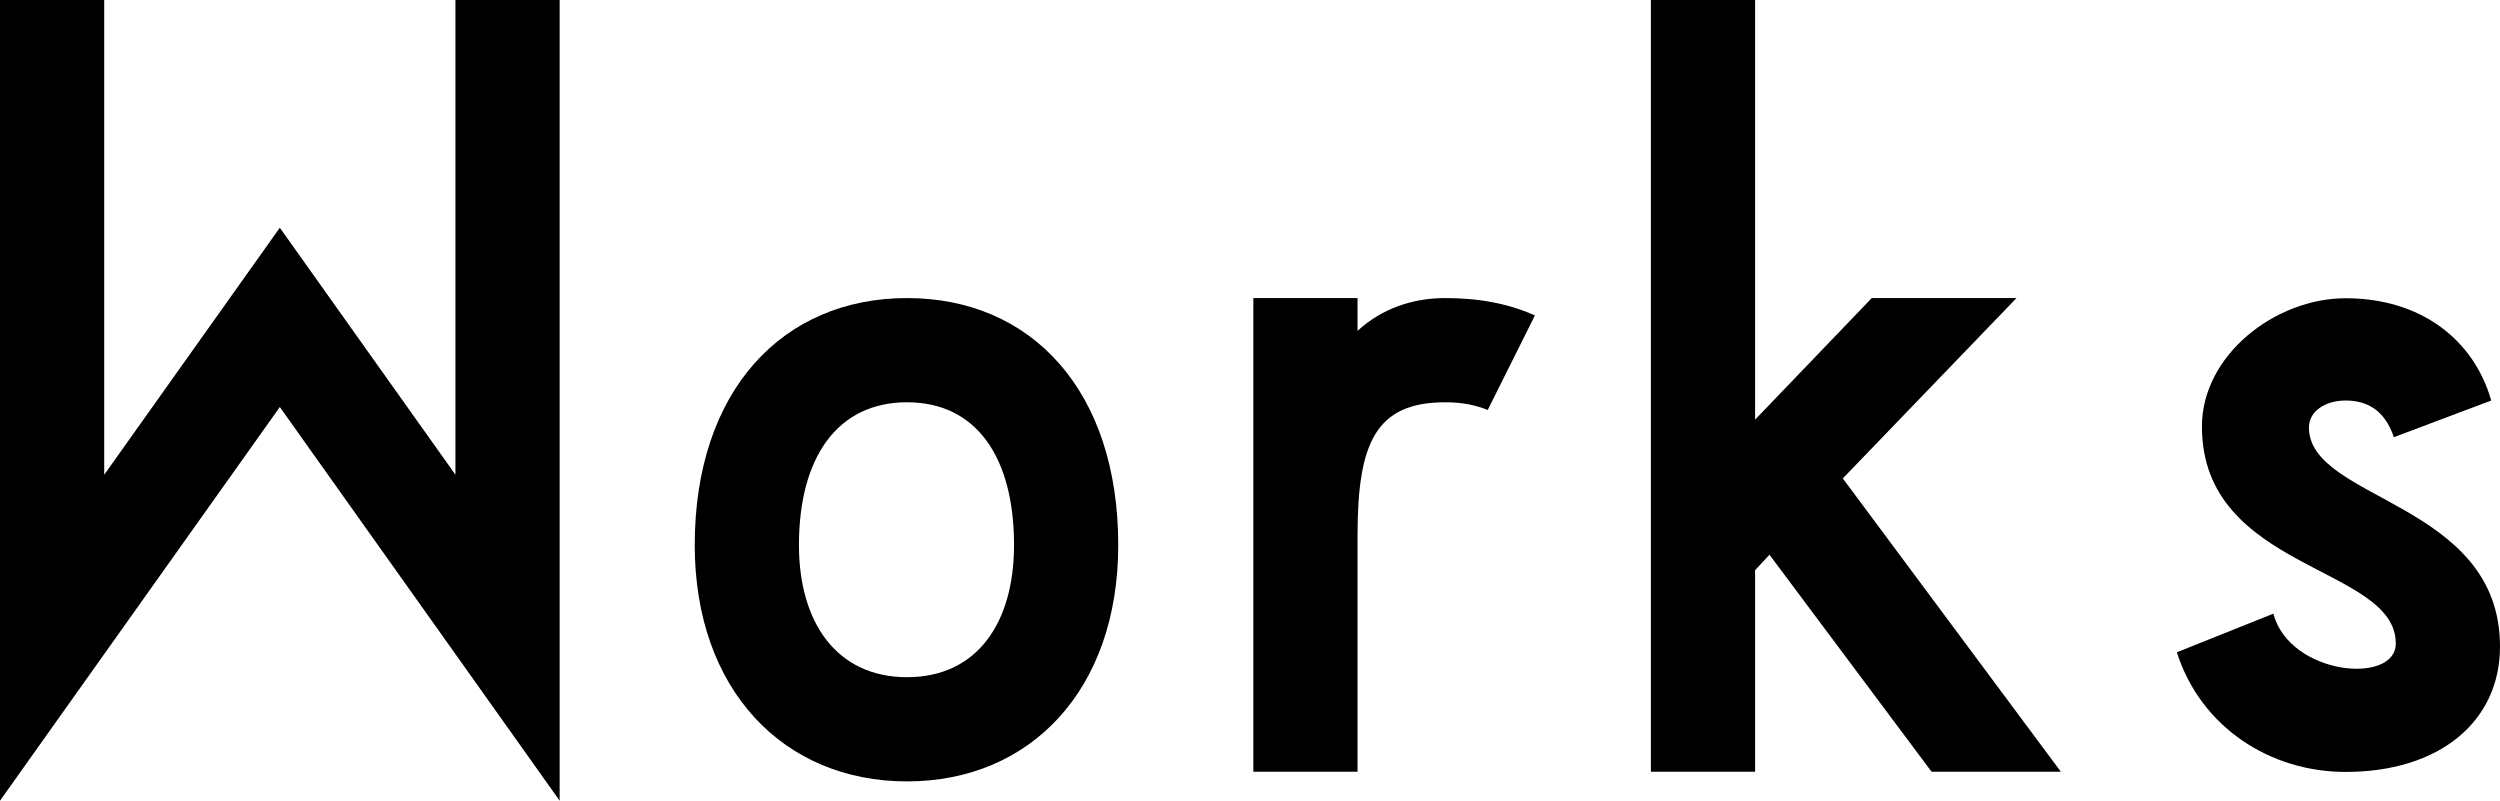
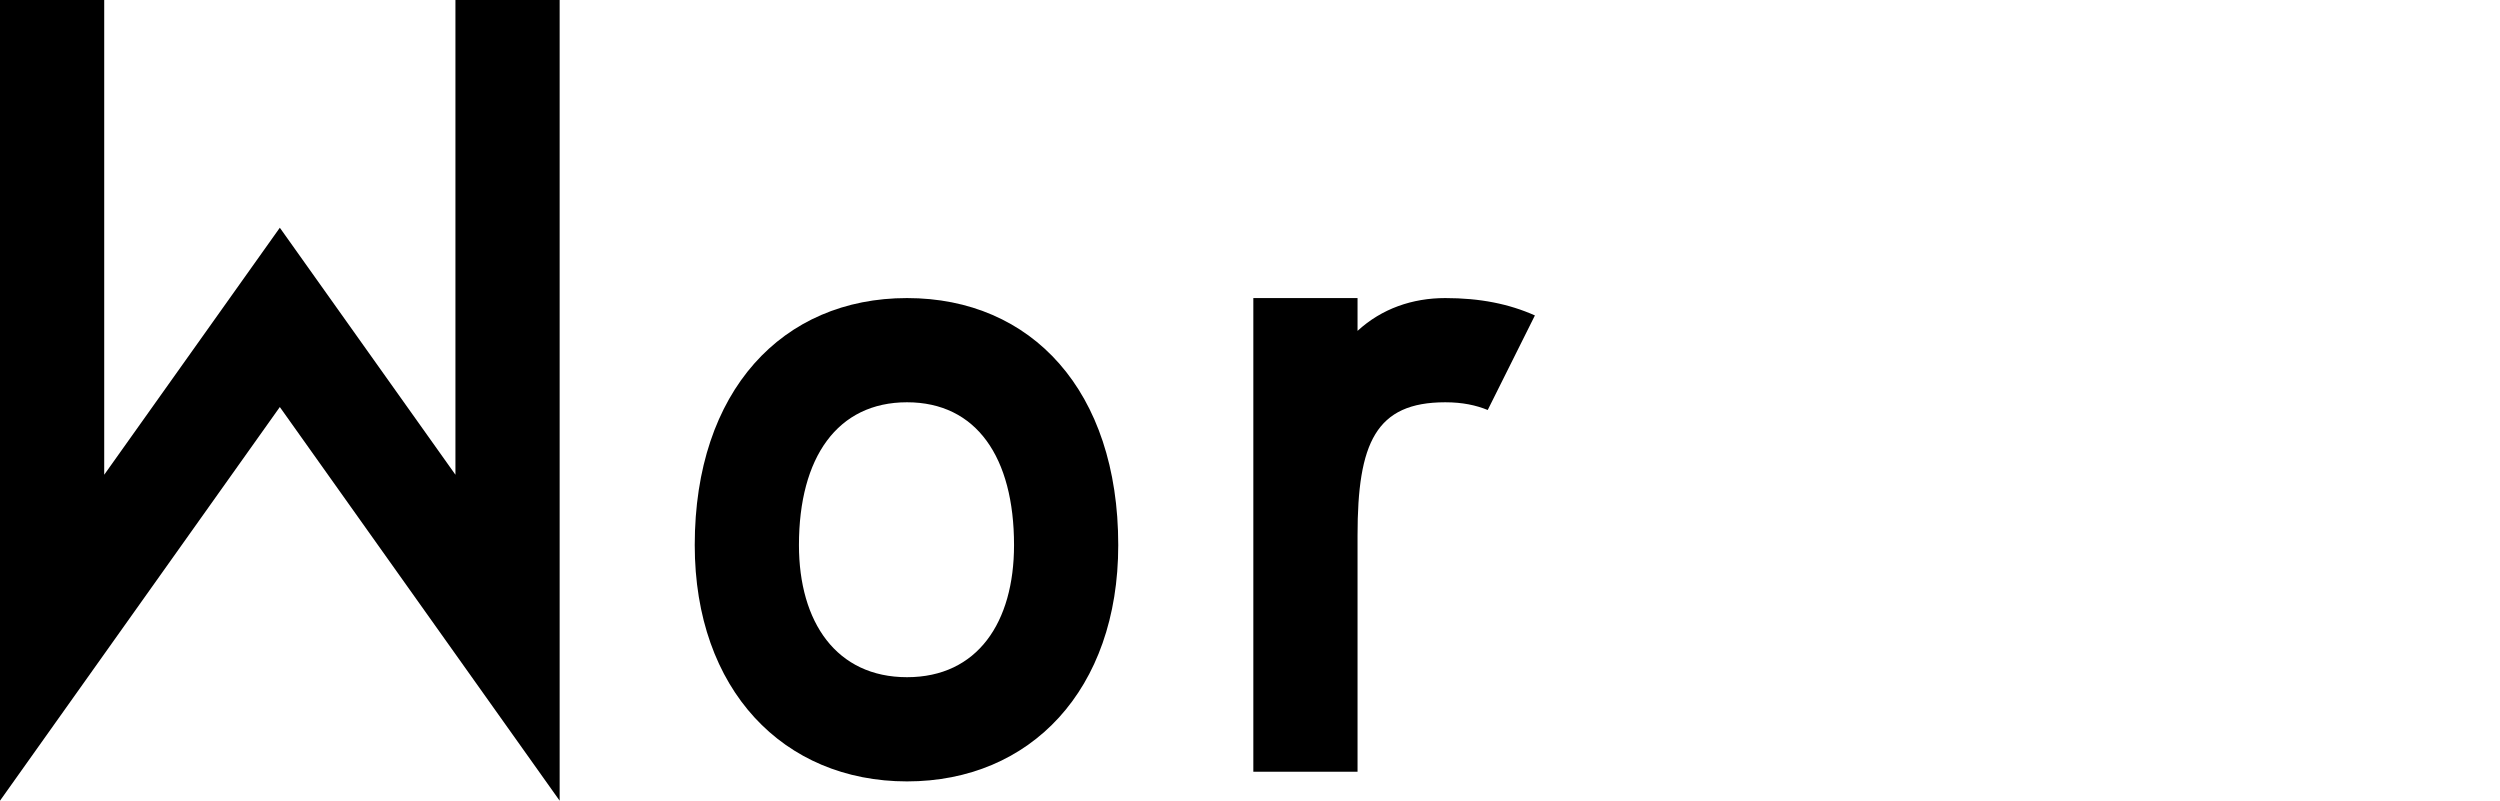
<svg xmlns="http://www.w3.org/2000/svg" id="_レイヤー_1" data-name="レイヤー 1" viewBox="0 0 142.5 45.64">
  <path d="m25.96,27.06V0h5.94v45.64l-15.95-22.44L0,45.64V0h5.94v27.06l10.01-14.08,10.01,14.08Z" />
  <path d="m39.6,31.07c0-8.8,5-14.08,12.1-14.08s12.04,5.28,12.04,14.08c0,8.25-5,13.47-12.04,13.47s-12.1-5.22-12.1-13.47Zm5.94,0c0,4.4,2.14,7.53,6.16,7.53s6.1-3.13,6.1-7.53c0-5-2.14-8.14-6.1-8.14s-6.16,3.13-6.16,8.14Z" />
  <path d="m71.44,16.99h5.94v1.87c1.38-1.27,3.13-1.87,5-1.87,1.98,0,3.63.33,5.11.99l-2.69,5.39c-.66-.27-1.43-.44-2.42-.44-3.96,0-5,2.31-5,7.59v13.47h-5.94v-27Z" />
-   <path d="m94.1,43.99V0h5.94v23.92l6.65-6.93h8.25l-9.9,10.28,12.43,16.72h-7.37l-9.24-12.37-.82.88v11.49h-5.94Z" />
-   <path d="m129.58,34.98c.94,3.52,6.98,4.07,6.98,1.7,0-4.45-11.05-4.12-11.05-12.37,0-4.07,4.18-7.31,8.19-7.31,4.29,0,7.31,2.36,8.3,5.83l-5.55,2.09c-.55-1.65-1.65-2.09-2.75-2.09-1.15,0-2.09.6-2.09,1.54,0,4.18,10.89,4.23,10.89,12.48,0,4.29-3.46,7.15-8.8,7.15-4.29,0-8.25-2.53-9.62-6.82l5.5-2.2Z" />
</svg>